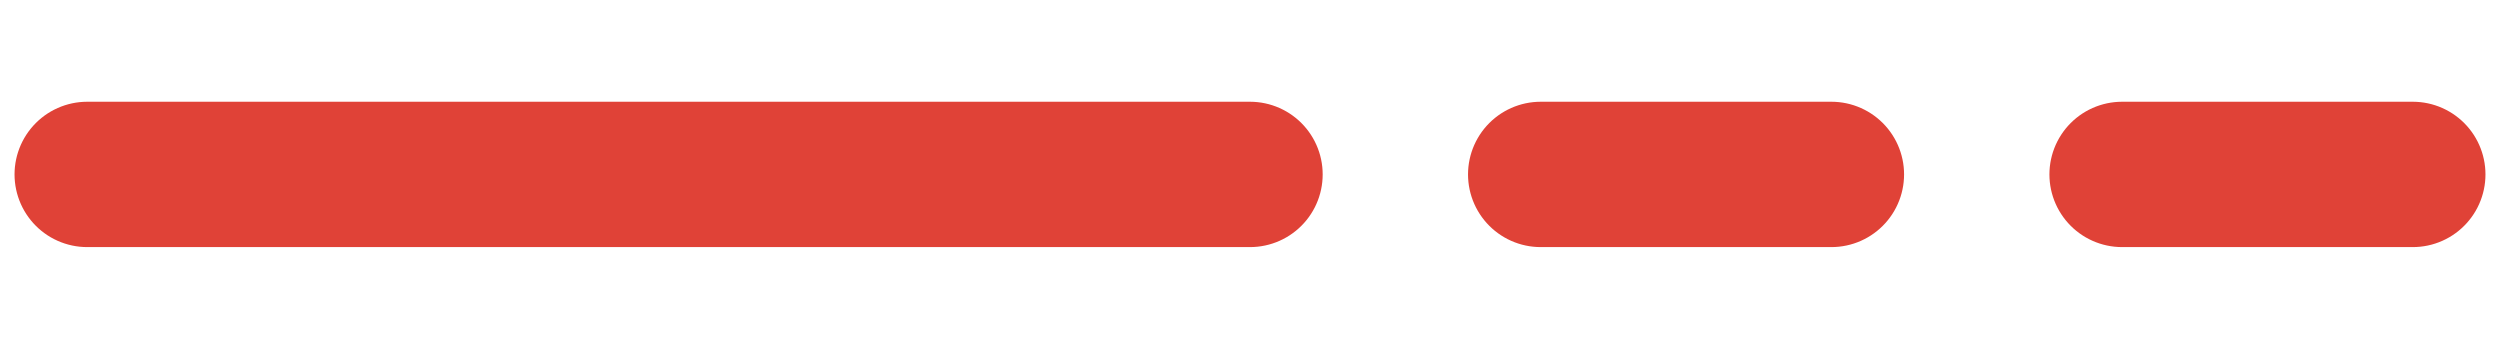
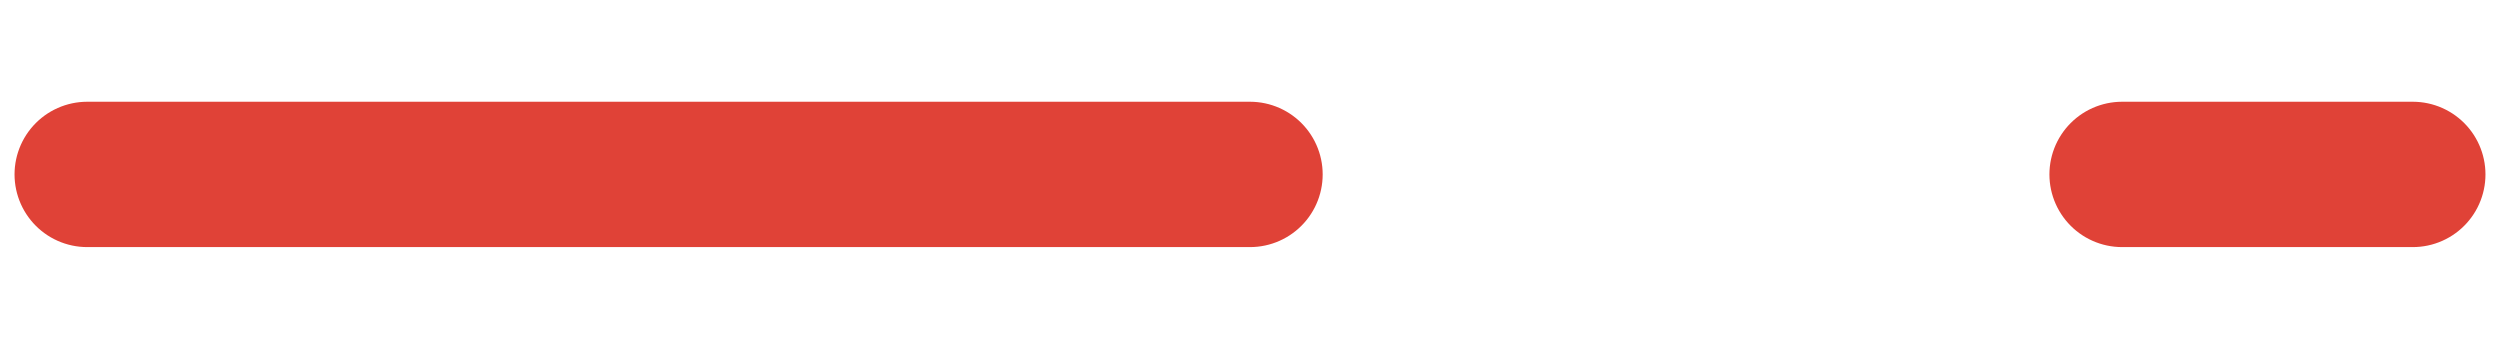
<svg xmlns="http://www.w3.org/2000/svg" width="86" height="12" viewBox="0 0 86 12" fill="none">
  <path d="M3 6H43" stroke="#E04237" stroke-width="5" stroke-linecap="round" />
-   <path d="M53 6H63" stroke="#E04237" stroke-width="5" stroke-linecap="round" />
  <path d="M73 6H83" stroke="#E04237" stroke-width="5" stroke-linecap="round" />
</svg>